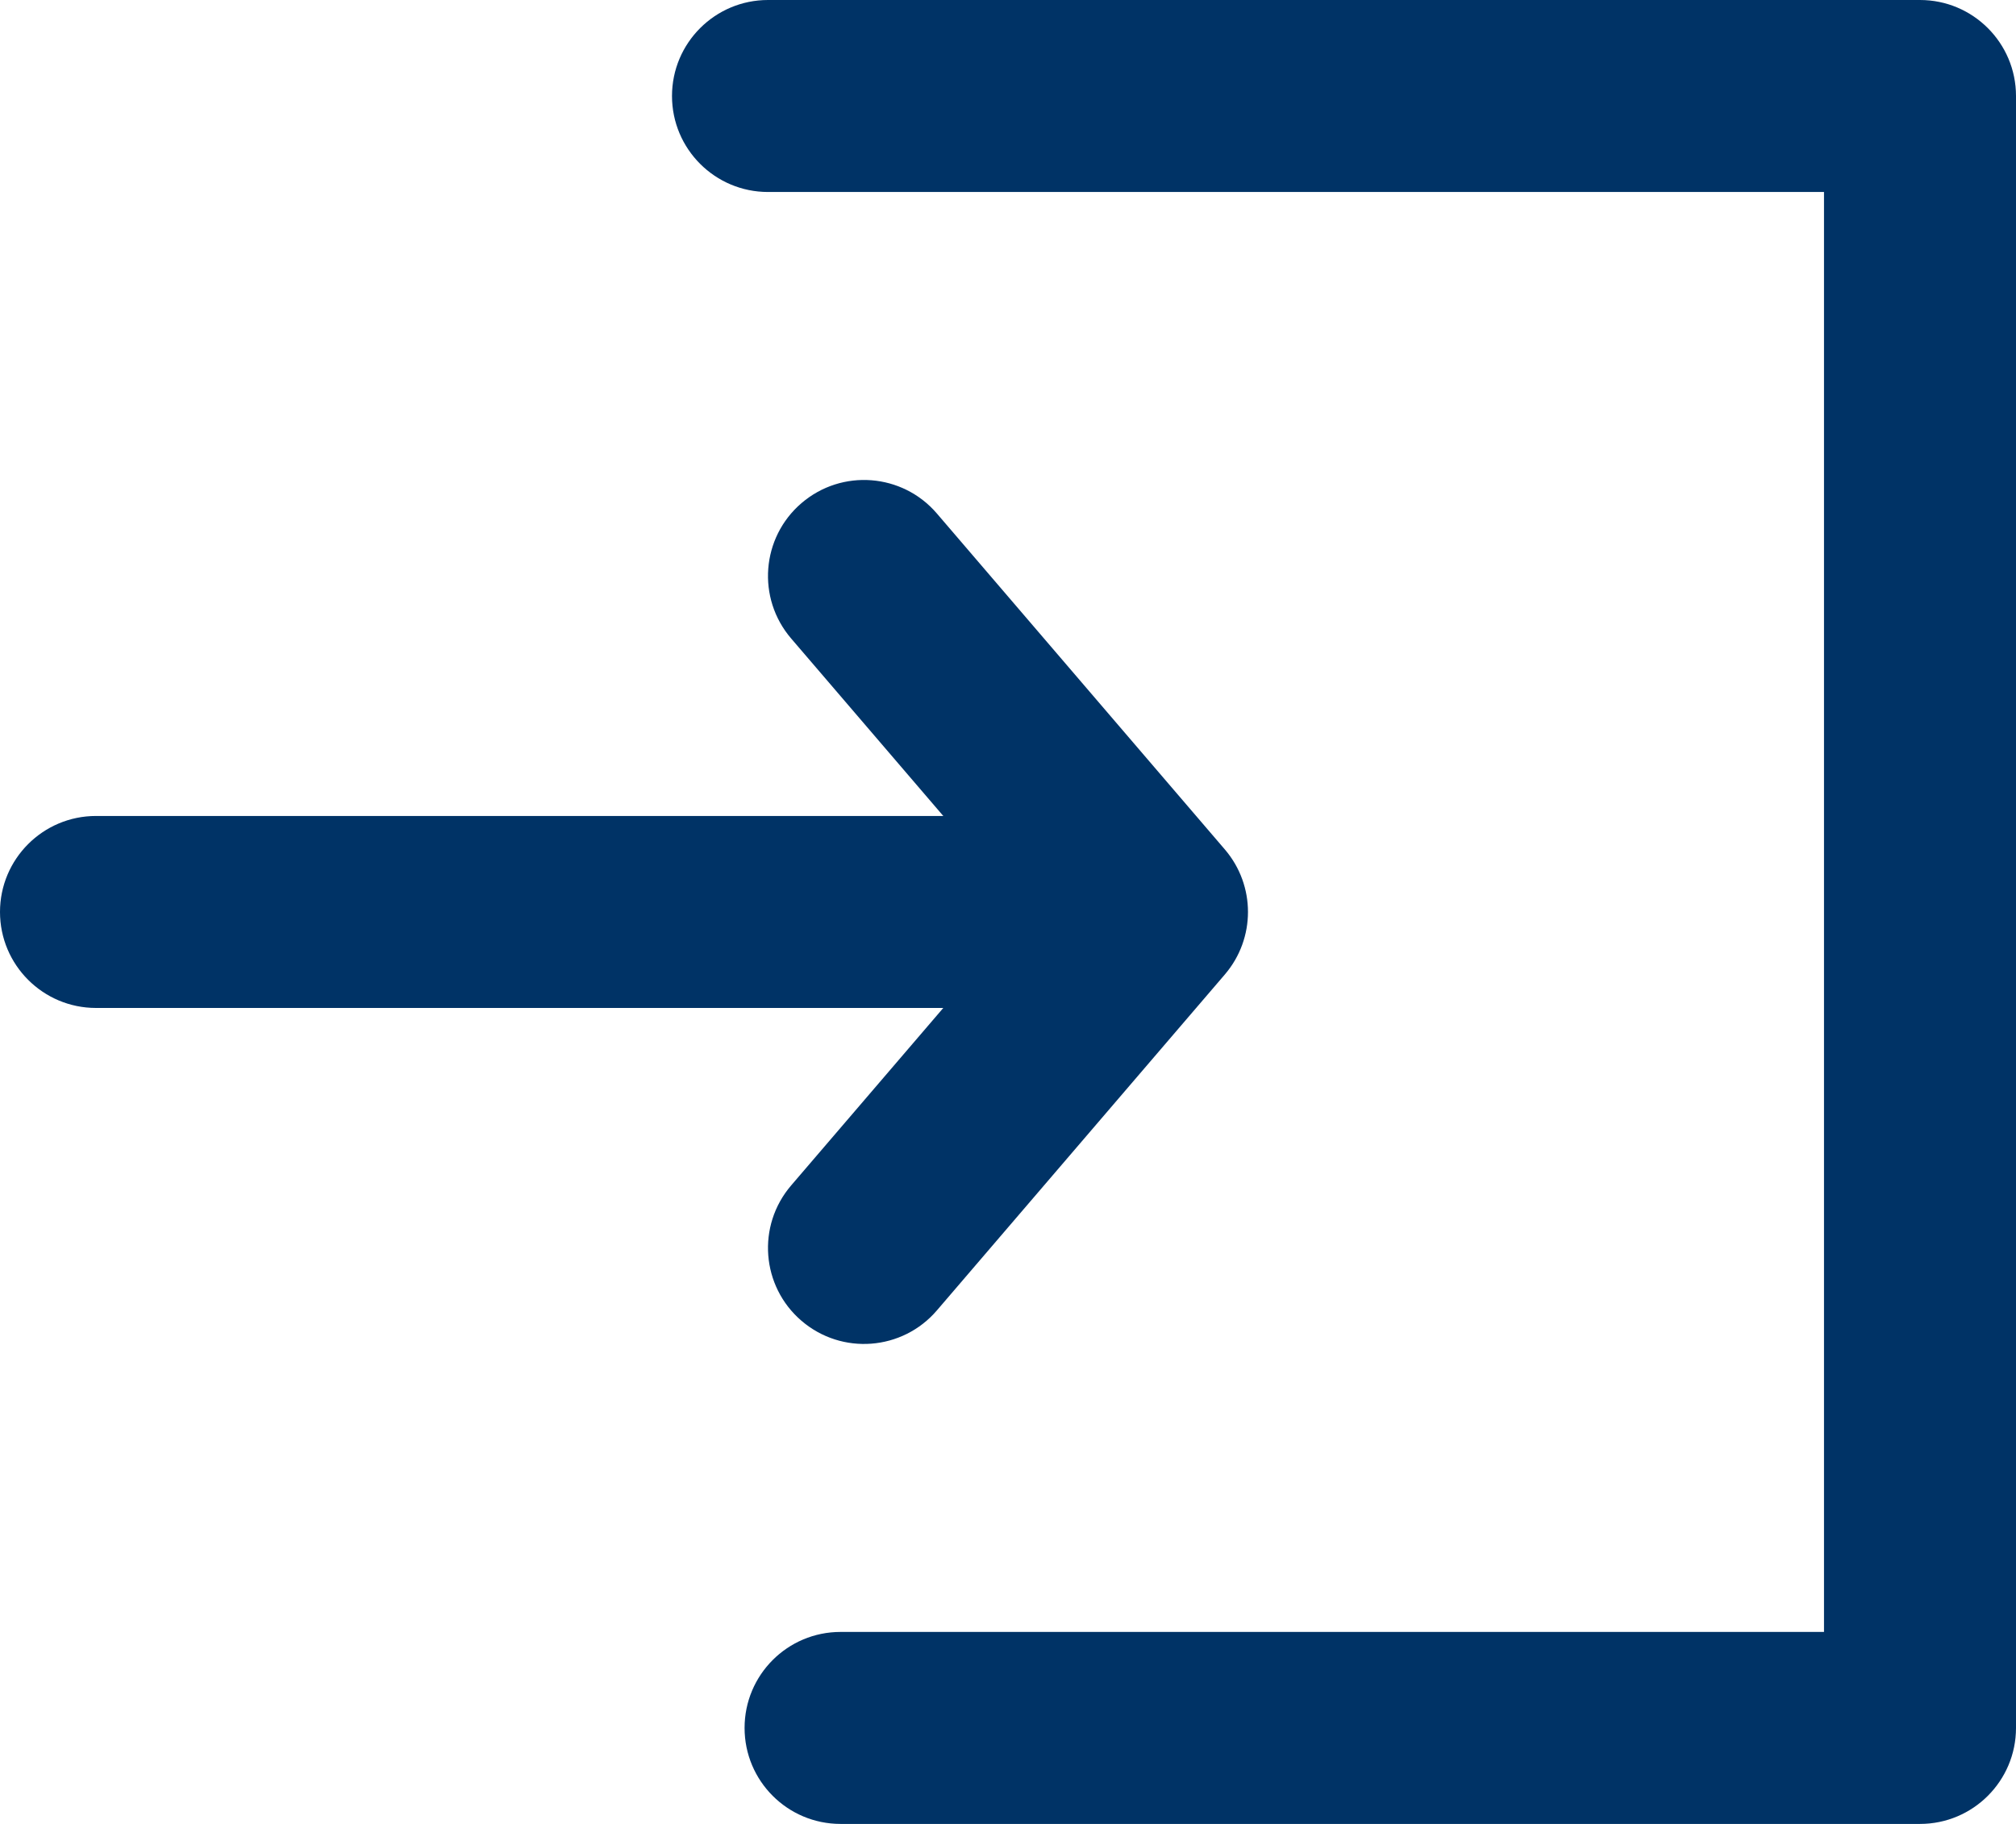
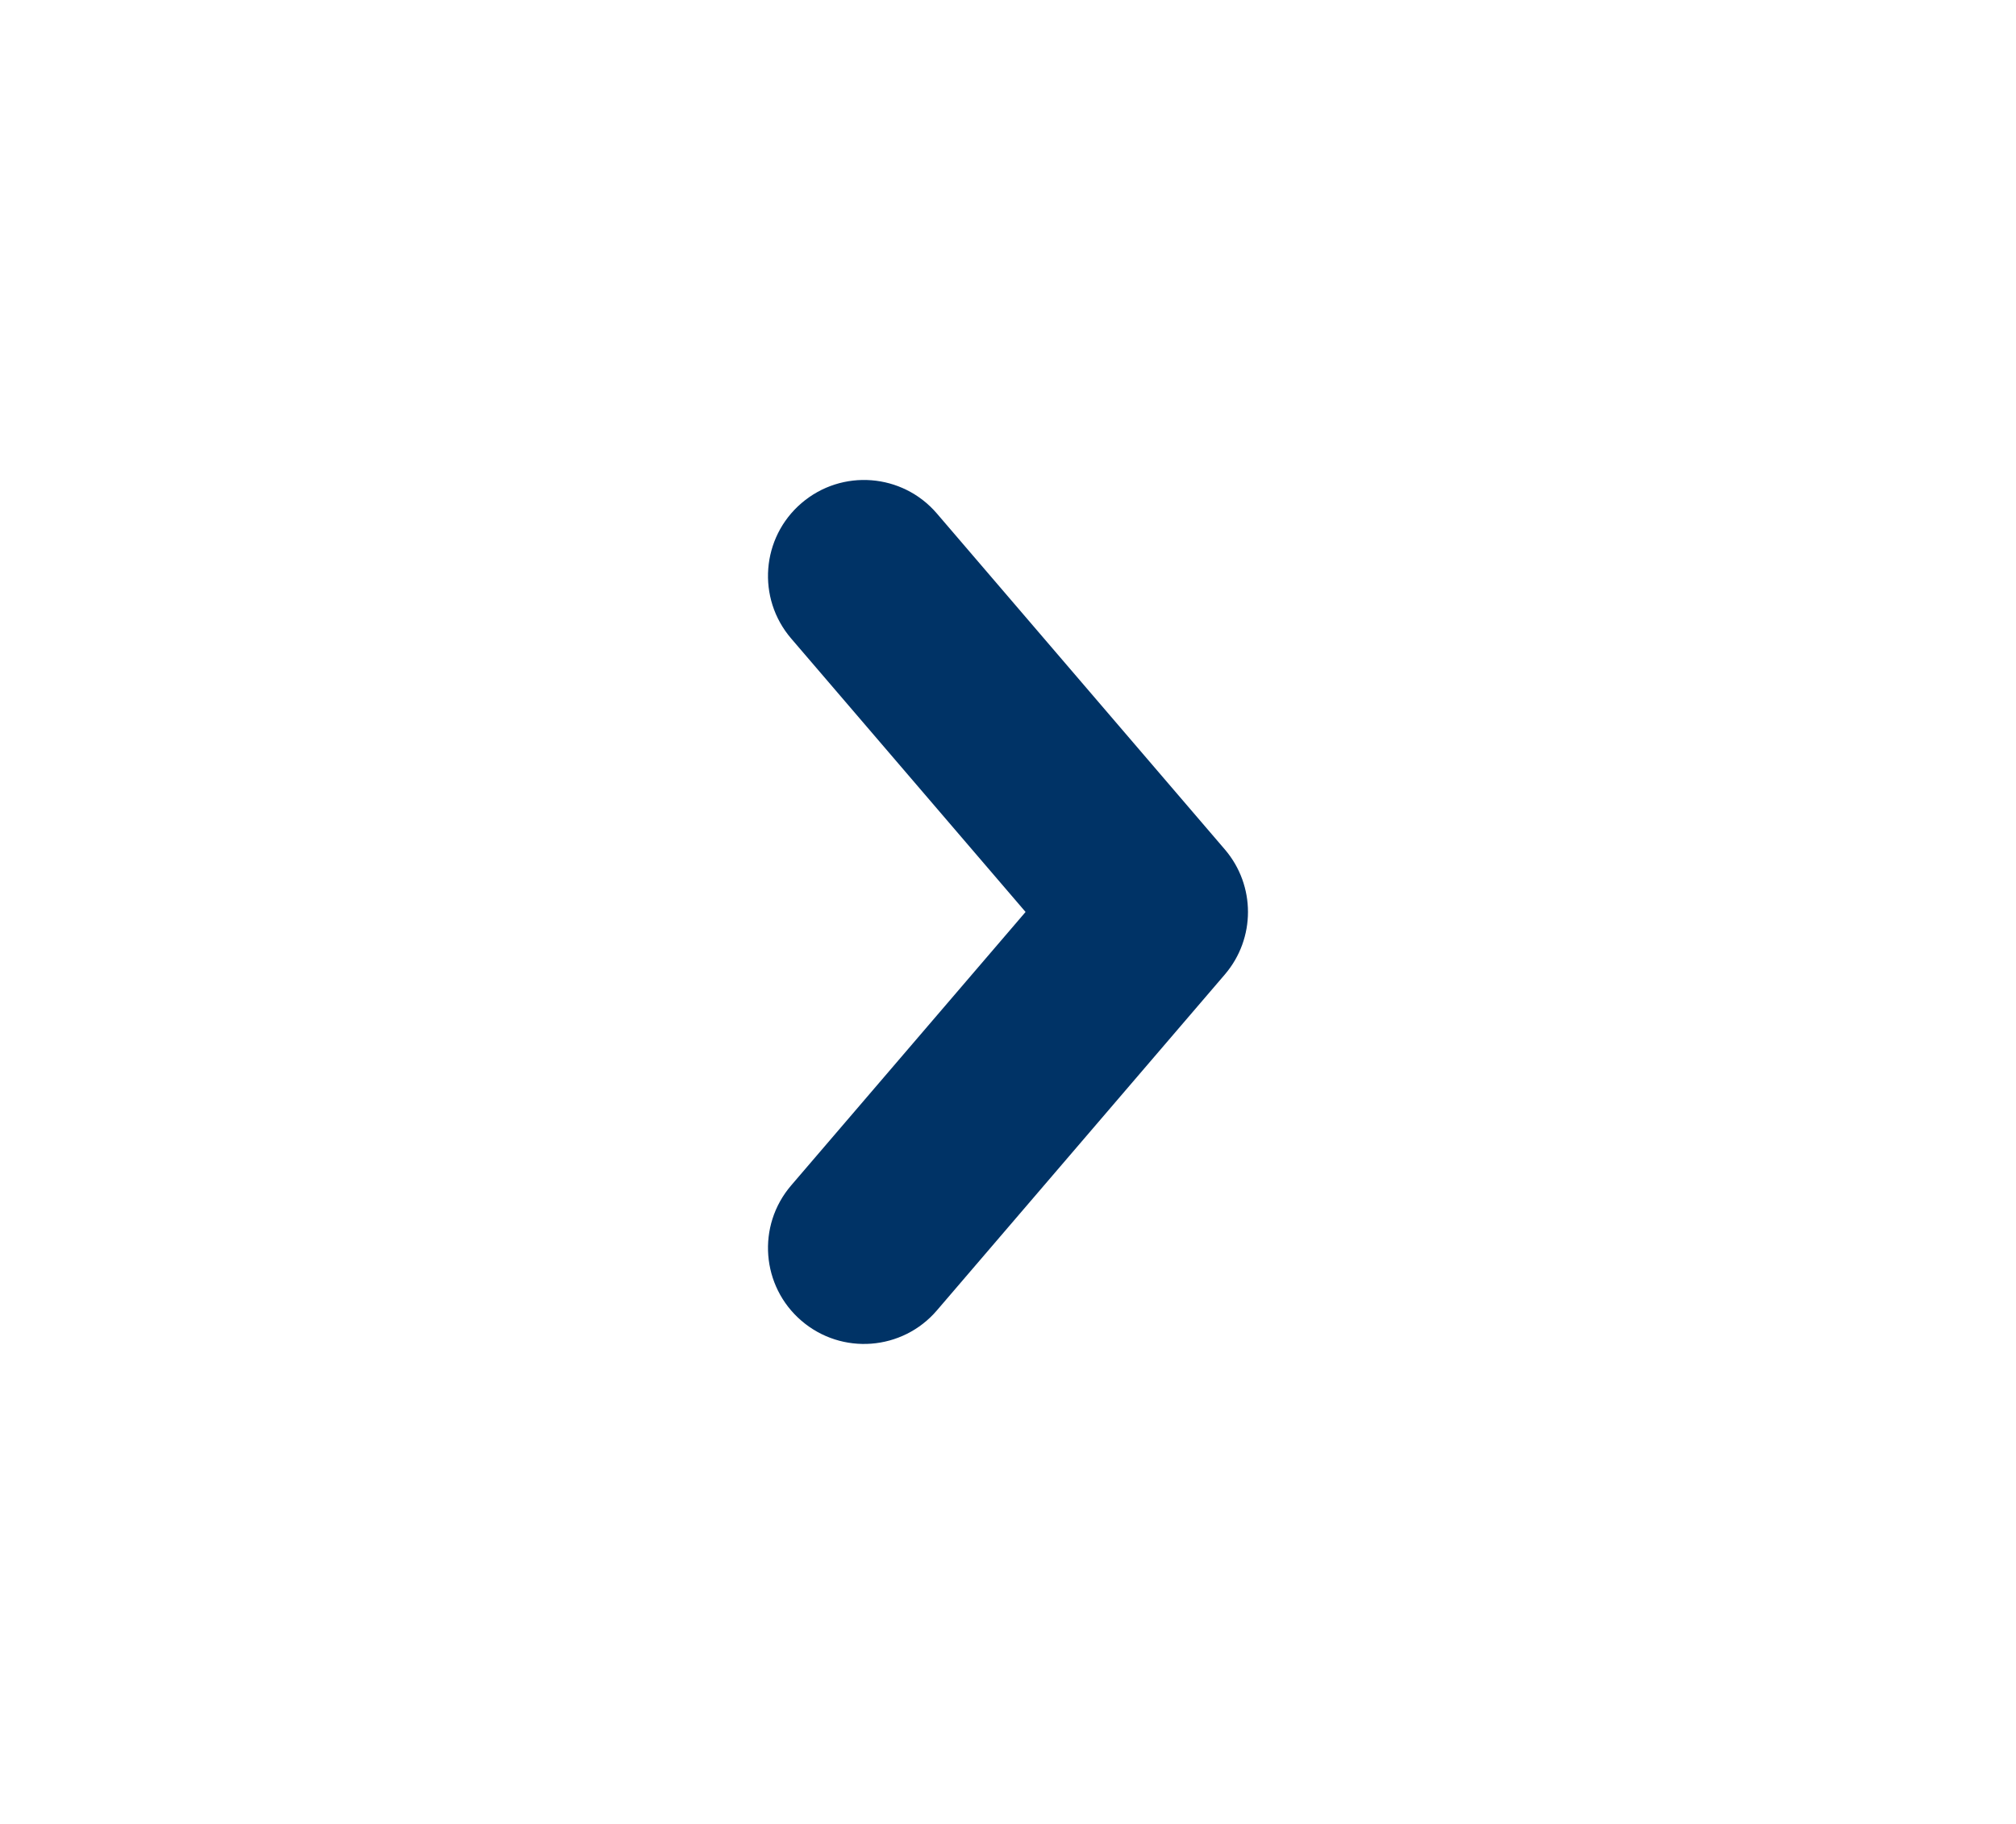
<svg xmlns="http://www.w3.org/2000/svg" width="21px" height="19px" viewBox="0 0 21 19" version="1.1">
  <title>9BA5CA6B-5919-4967-B12F-C13EE010DF01</title>
  <desc>Created with sketchtool.</desc>
  <g id="desktop" stroke="none" stroke-width="1" fill="none" fill-rule="evenodd">
    <g id="courses-dropdown" transform="translate(-1177, -26)" fill="#003366" fill-rule="nonzero">
      <g id="header">
        <g id="search-copy-2-login/blue" transform="translate(1175, 23)">
-           <path d="M21,5 L21,20 L10.756,20 C10.203,20 9.756,20.448 9.756,21 C9.756,21.552 10.203,22 10.756,22 L22,22 C22.552,22 23,21.552 23,21 L23,4 C23,3.448 22.552,3 22,3 L10,3 C9.448,3 9,3.448 9,4 C9,4.552 9.448,5 10,5 L21,5 Z" id="Path-13" />
          <path d="M12.5,12.683 L9.651,10.241 C9.231,9.881 8.6,9.93 8.241,10.349 C7.881,10.769 7.93,11.4 8.349,11.759 L11.849,14.759 C12.224,15.08 12.776,15.08 13.151,14.759 L16.651,11.759 C17.07,11.4 17.119,10.769 16.759,10.349 C16.4,9.93 15.769,9.881 15.349,10.241 L12.5,12.683 Z" id="Path" transform="translate(12.5, 12.5) rotate(-90) translate(-12.5, -12.5) " />
-           <path d="M13.33,11.5 L3,11.5 C2.448,11.5 2,11.948 2,12.5 C2,13.052 2.448,13.5 3,13.5 L13.33,13.5 C13.882,13.5 14.33,13.052 14.33,12.5 C14.33,11.948 13.882,11.5 13.33,11.5 Z" id="Path-15" />
        </g>
      </g>
    </g>
  </g>
</svg>